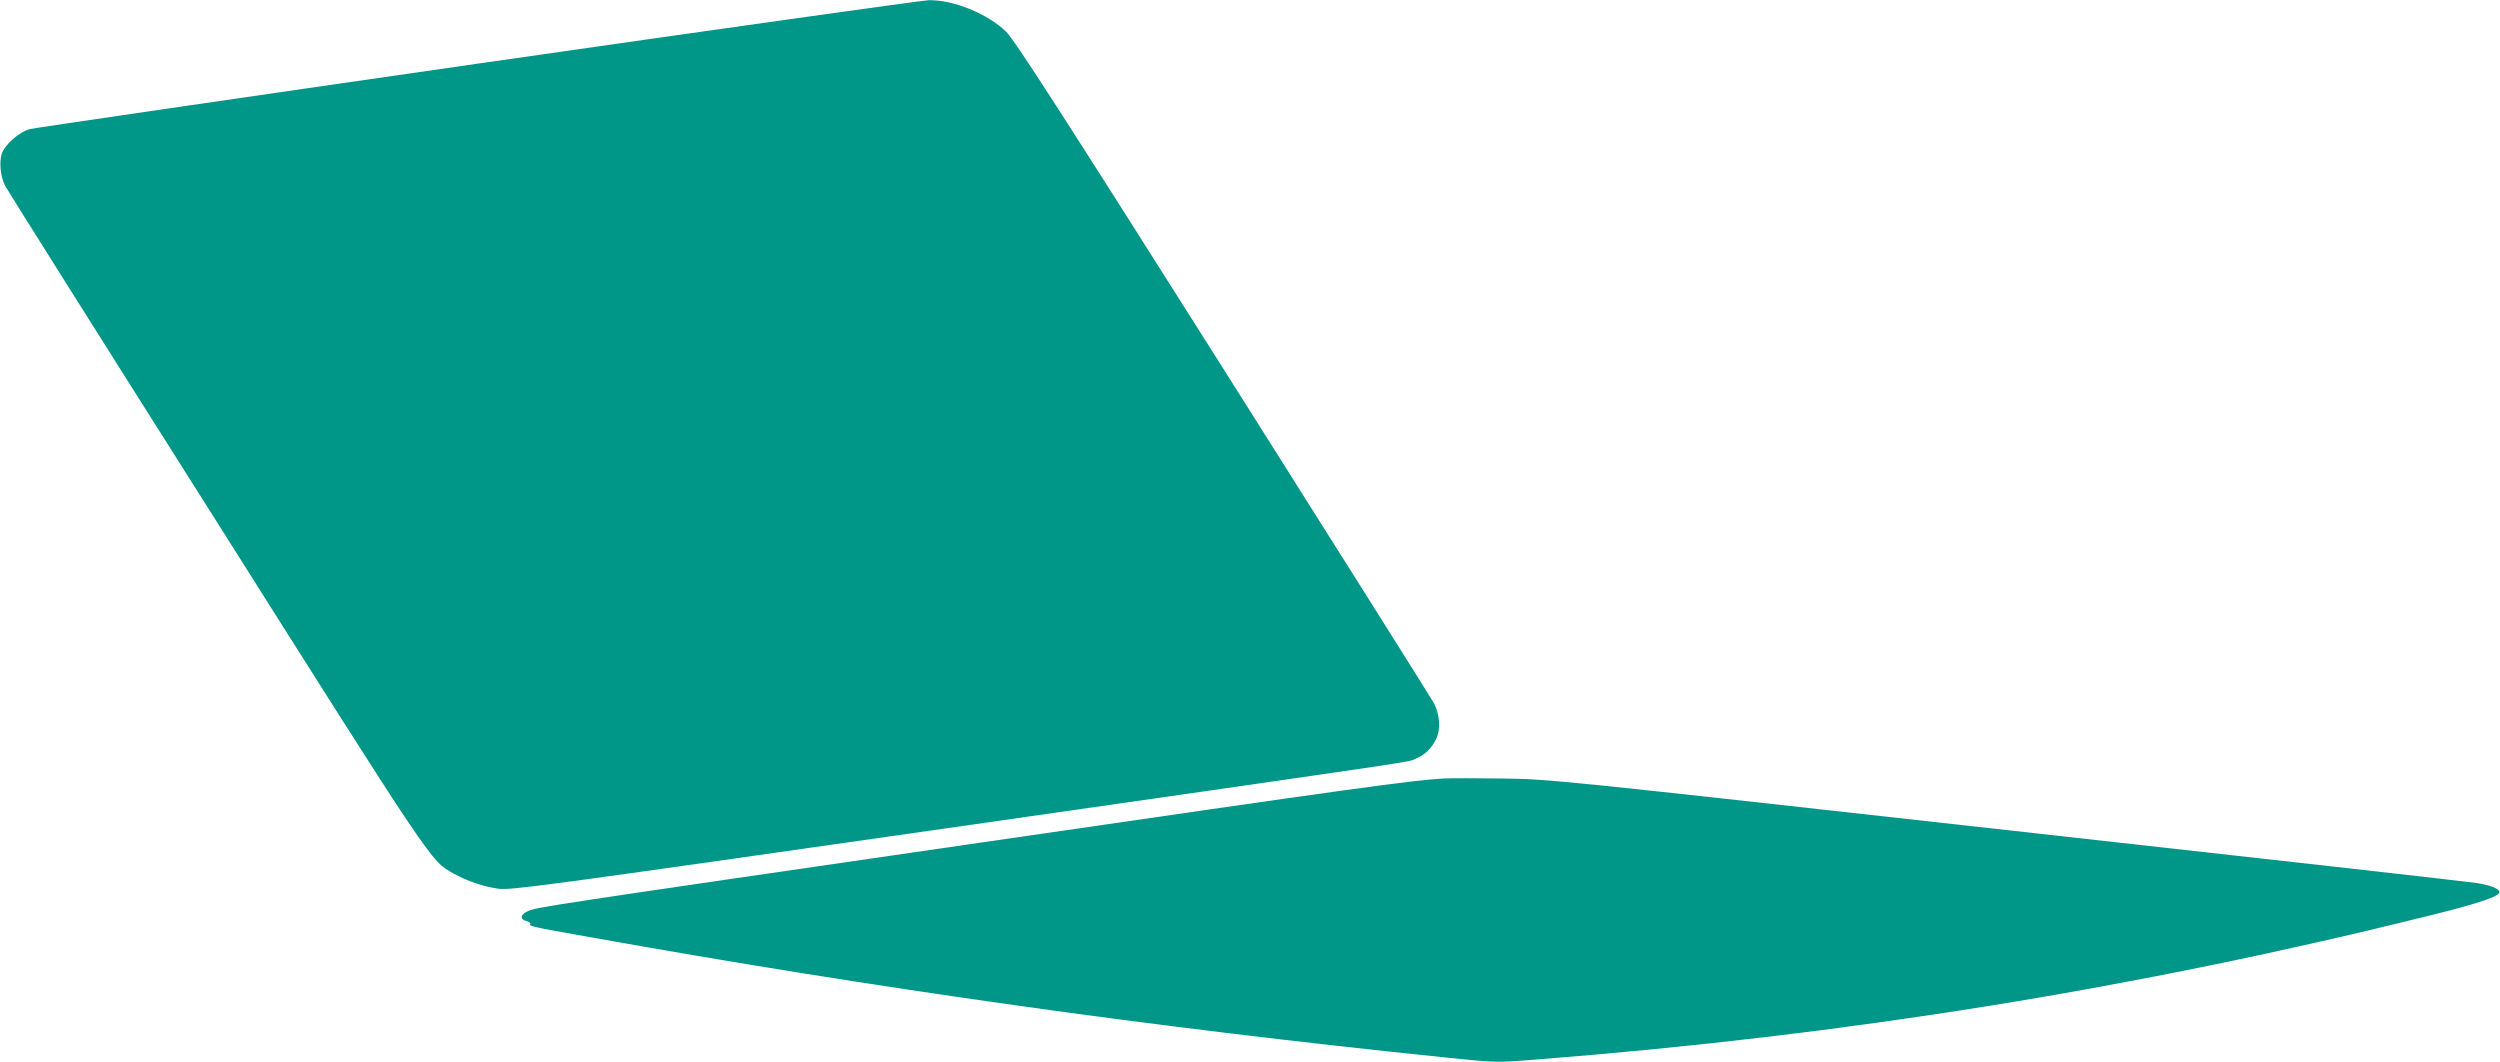
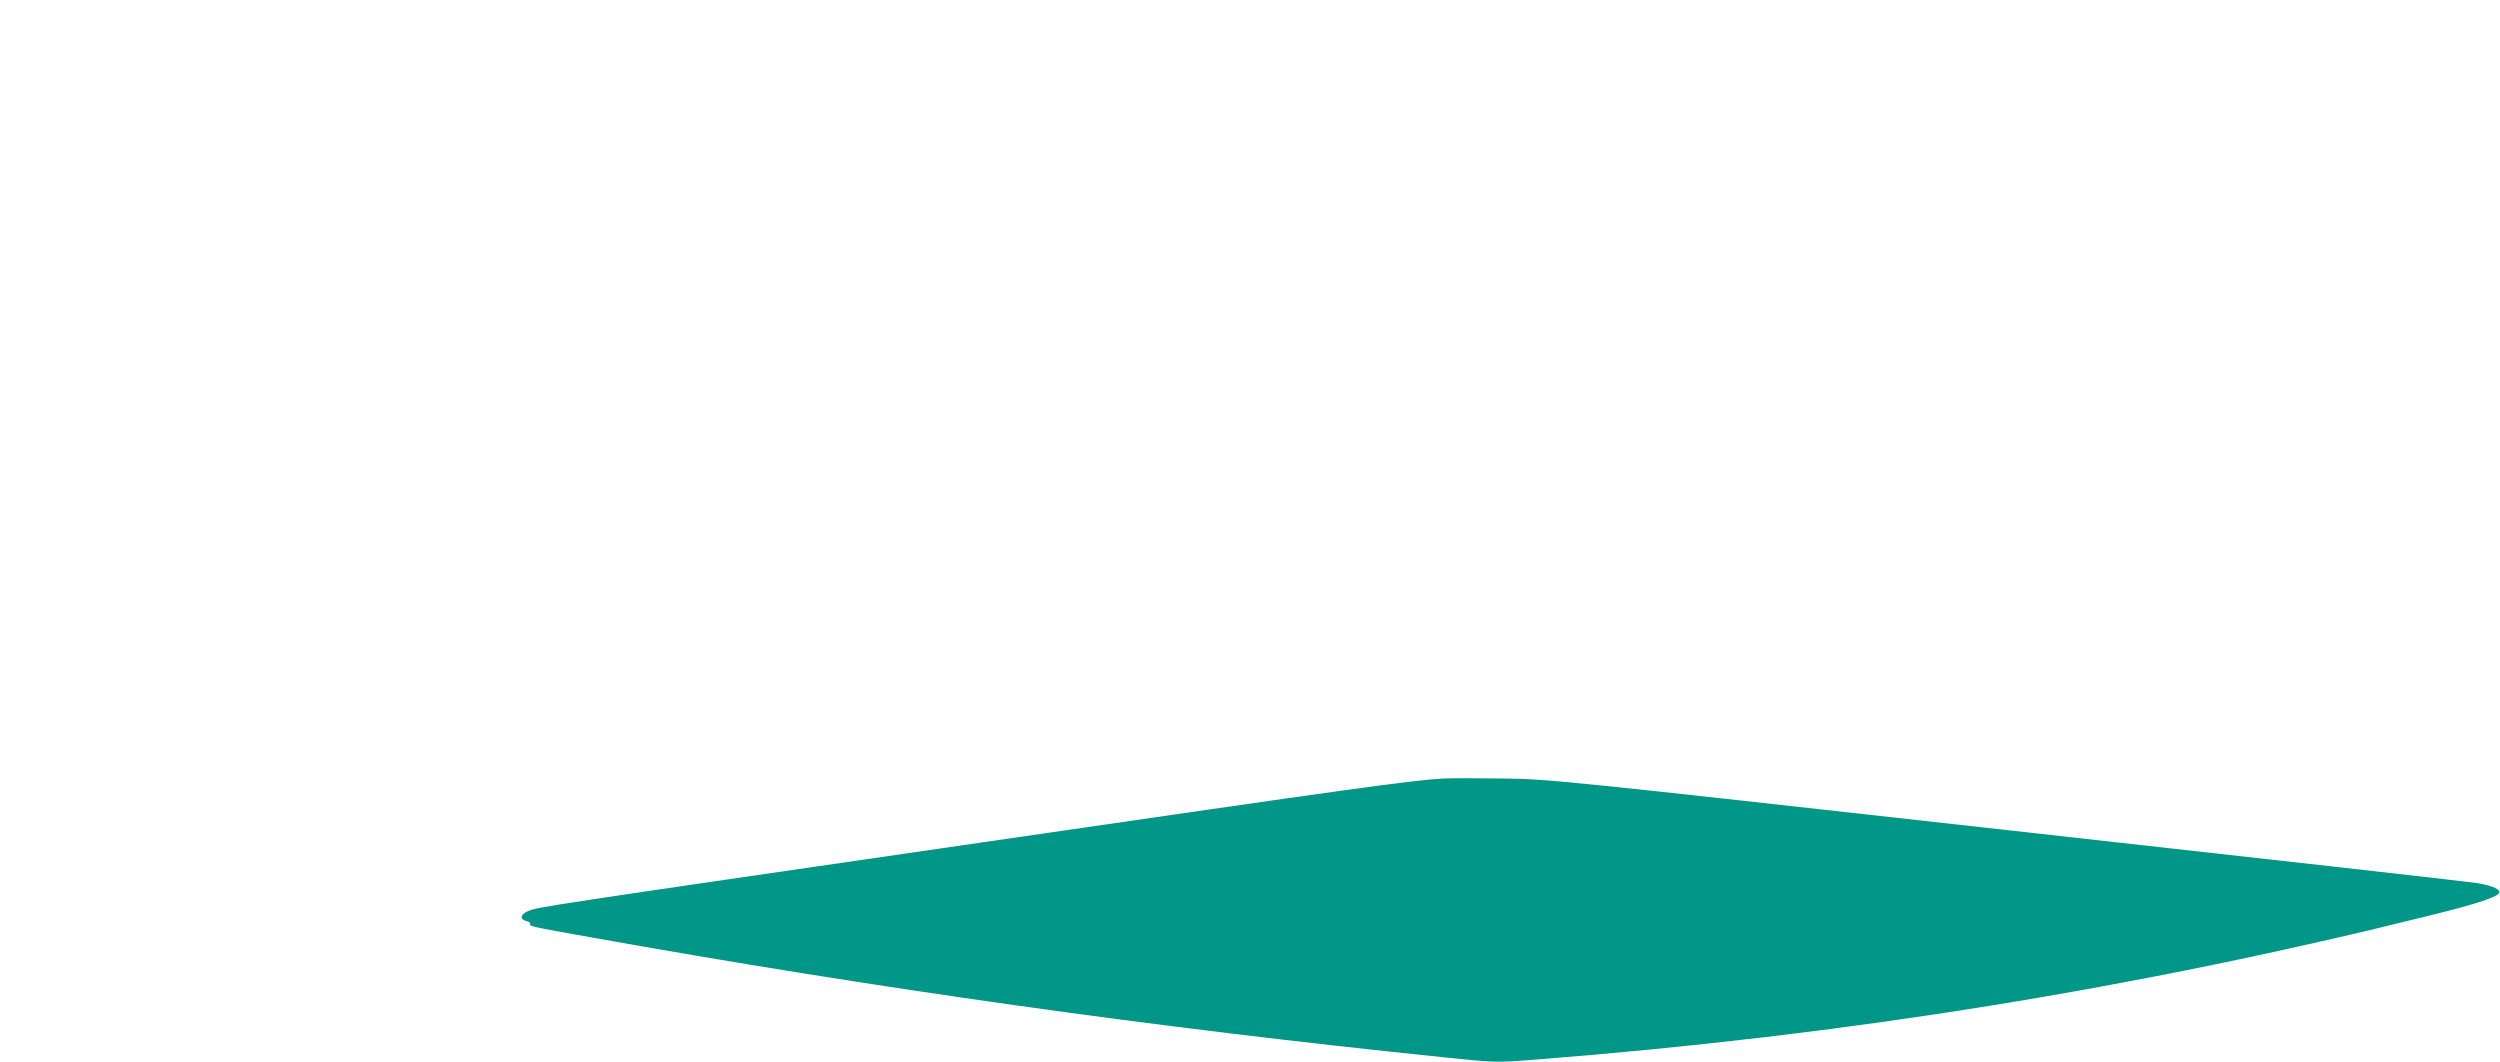
<svg xmlns="http://www.w3.org/2000/svg" version="1.0" width="1280pt" height="544pt" viewBox="0 0 1280 544" preserveAspectRatio="xMidYMid meet">
  <g transform="translate(0,544) scale(0.1,-0.1)" fill="#009688" stroke="none">
-     <path d="M2445 5114 c-1237 -178 -2269 -329 -2293 -335 -54 -15 -127 -79 -143 -126 -14 -43 -6 -120 17 -164 9 -18 493 -787 1076 -1708 1127 -1784 1102 -1747 1221 -1814 71 -39 151 -66 227 -77 64 -9 211 11 2232 300 2610 374 2420 346 2465 365 48 20 80 50 105 99 25 49 21 125 -10 185 -12 23 -498 794 -1079 1714 -840 1328 -1069 1683 -1112 1725 -95 92 -269 163 -396 161 -33 -1 -1072 -147 -2310 -325z" />
    <path d="M7390 1454 c-167 -10 -408 -43 -2375 -329 -2251 -327 -2262 -329 -2312 -350 -39 -17 -43 -42 -8 -51 14 -3 23 -10 20 -14 -7 -12 0 -14 310 -69 1464 -262 2882 -462 4383 -616 252 -26 253 -26 455 -10 1590 124 3081 364 4591 741 249 62 350 97 343 119 -6 17 -49 33 -117 44 -36 6 -1118 128 -2405 271 -2314 258 -2343 261 -2580 264 -132 2 -269 2 -305 0z" />
  </g>
</svg>